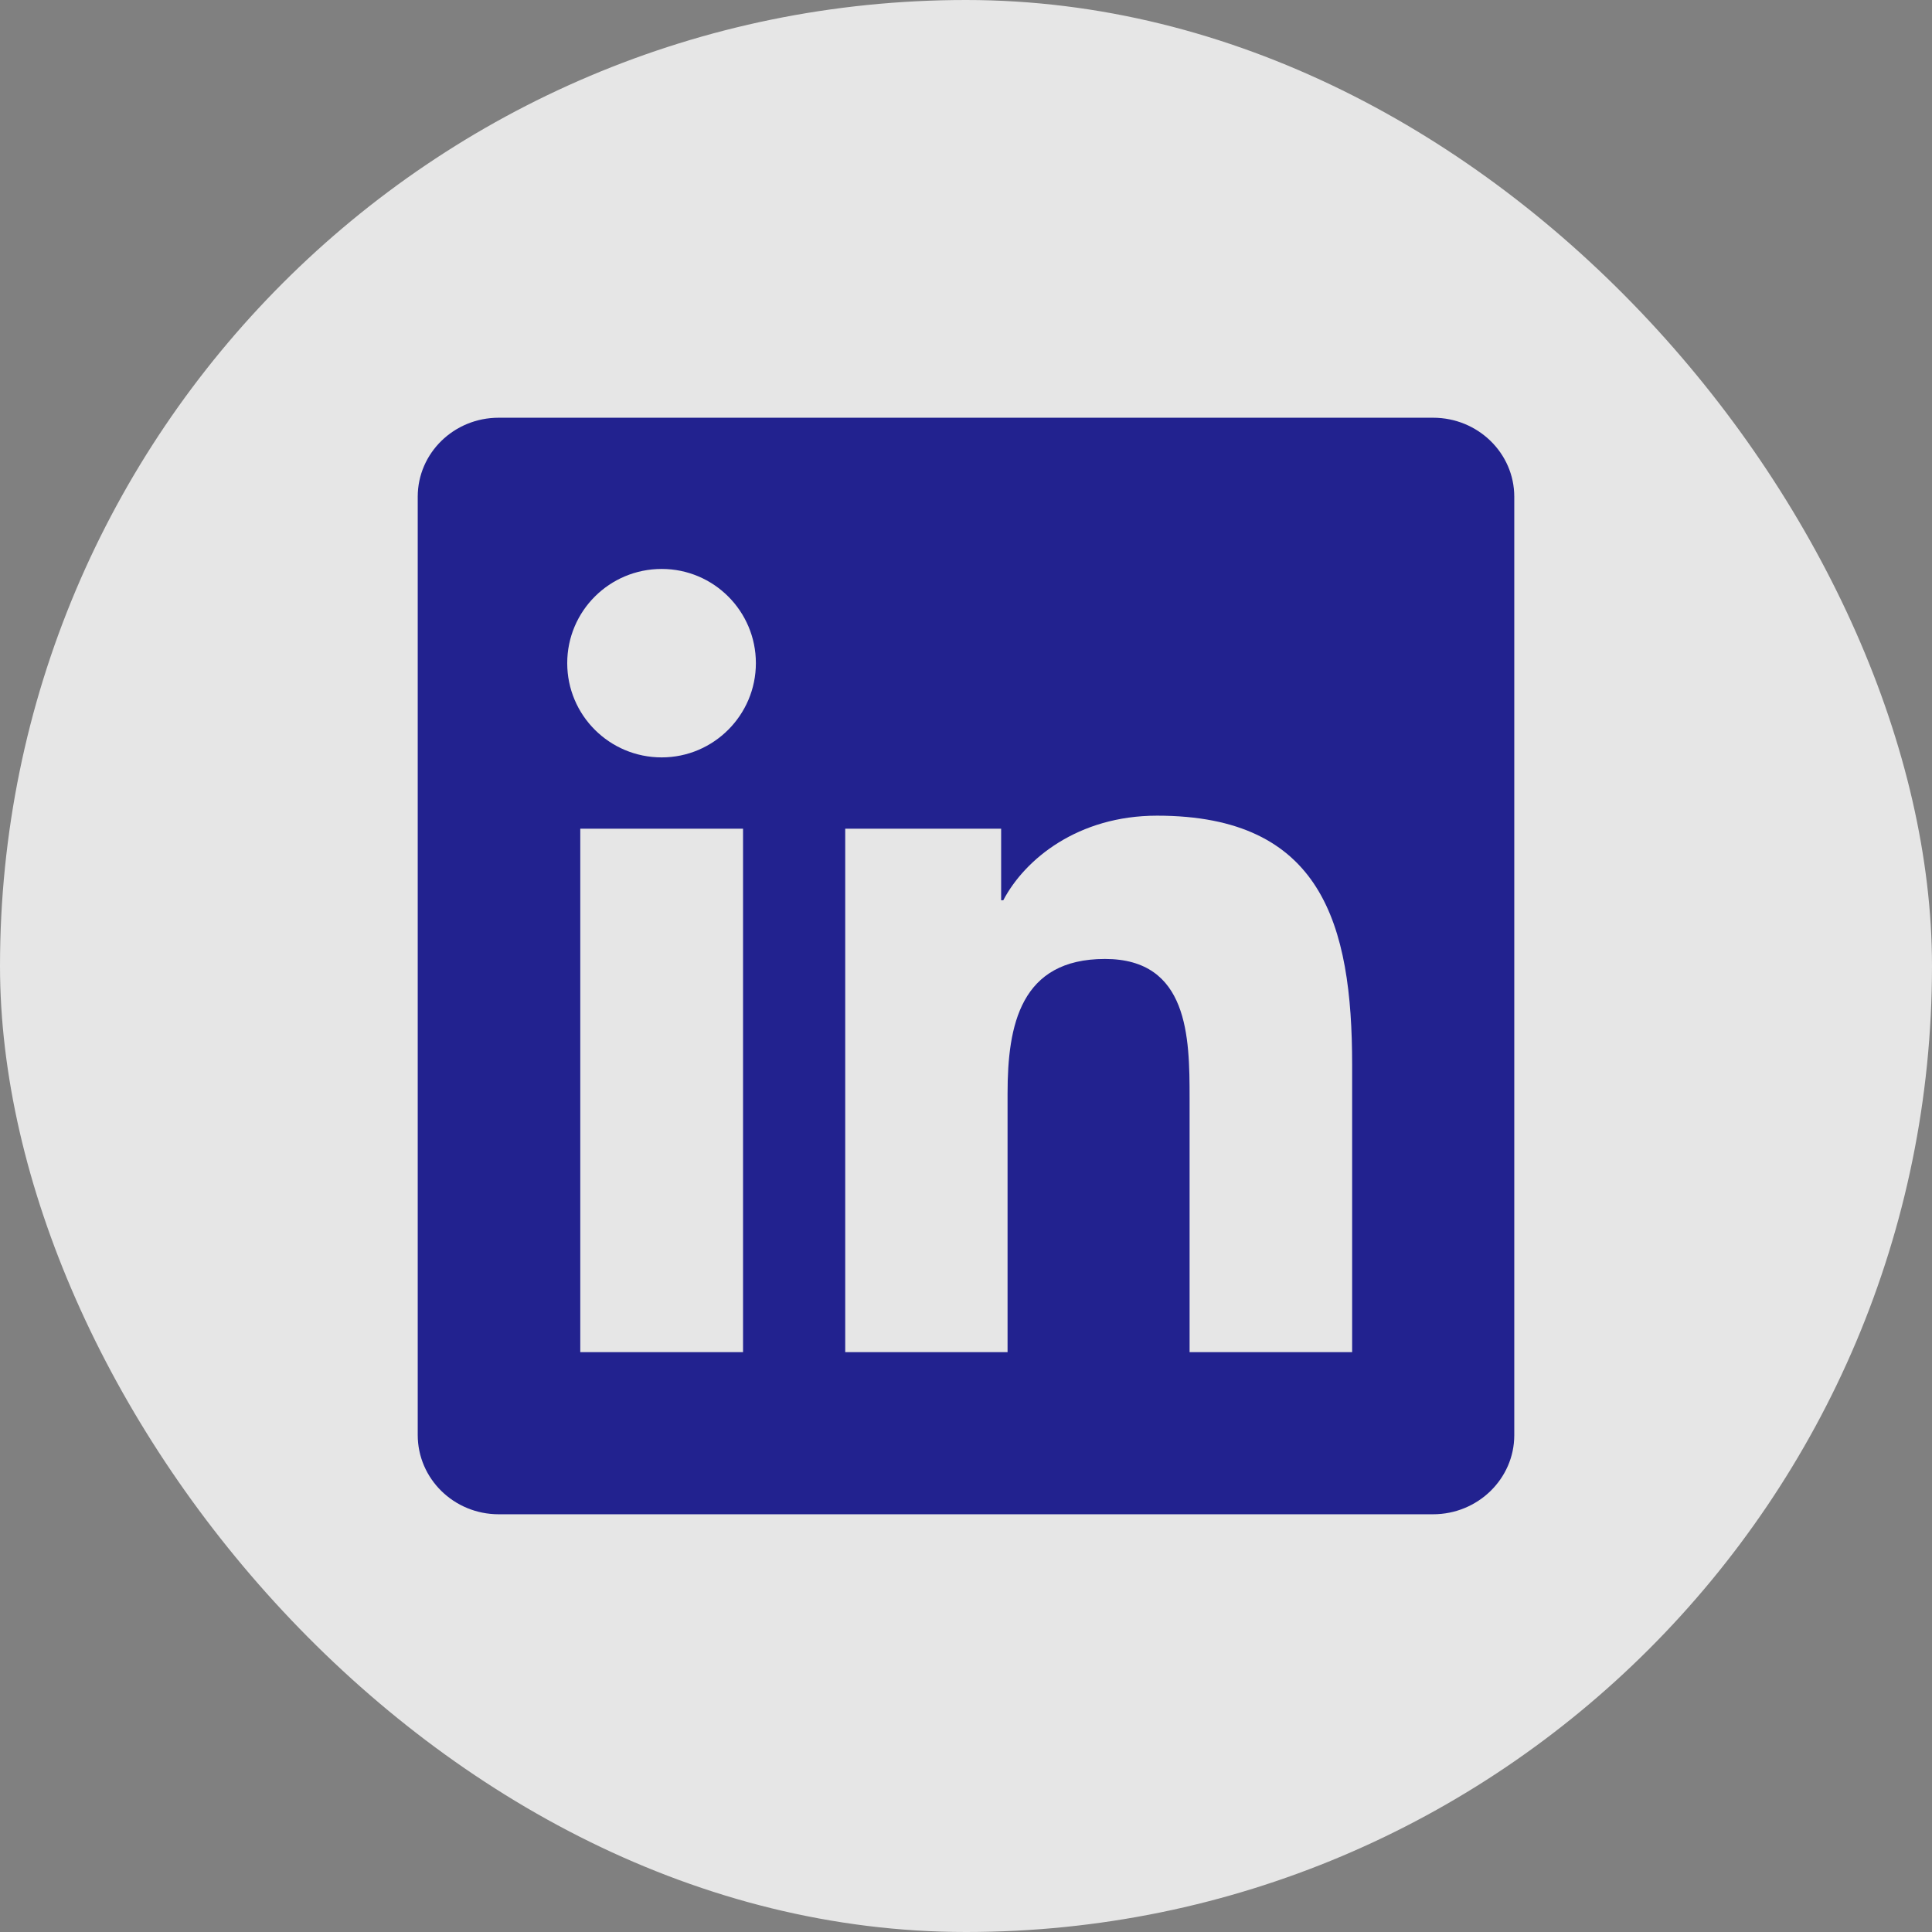
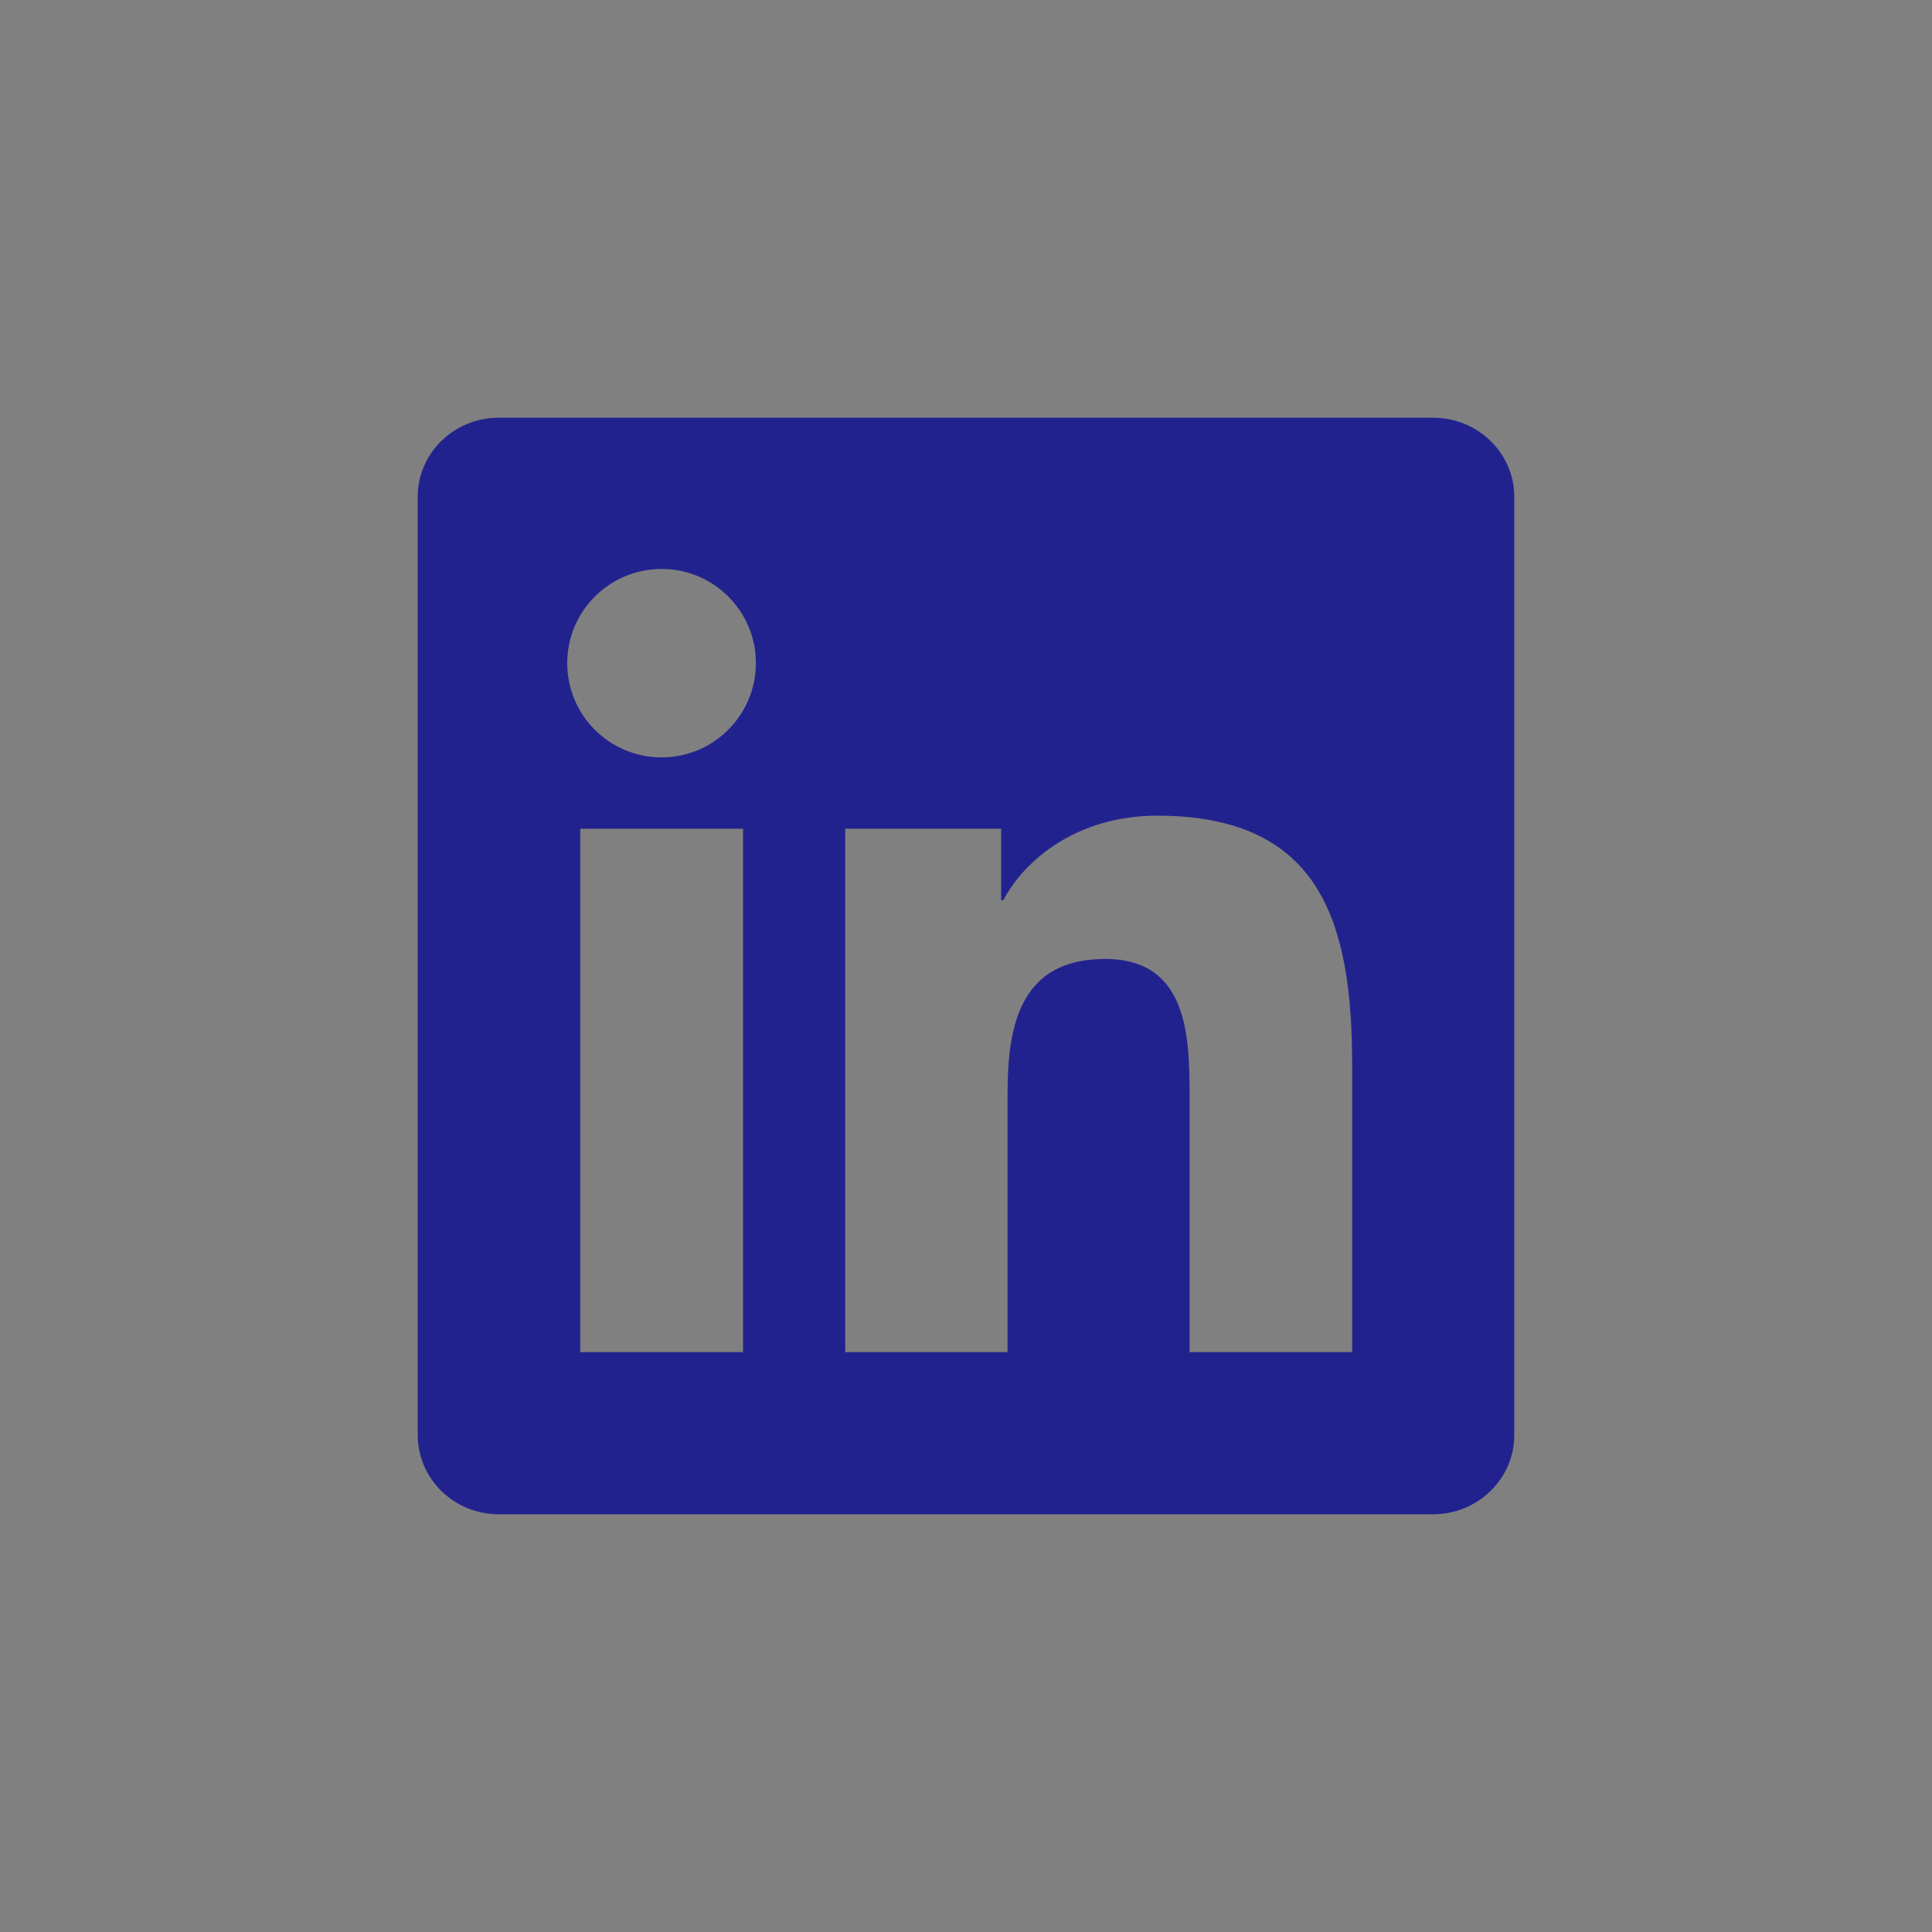
<svg xmlns="http://www.w3.org/2000/svg" width="37" height="37" viewBox="0 0 37 37" fill="none">
  <rect x="0" y="0" width="37" height="37" fill="#808080" stroke="none" />
-   <rect width="37" height="37" rx="18.5" fill="white" fill-opacity="0.8" />
  <g clip-path="url(#clip0_613_390)">
    <path d="M27.445 8H9.55C8.693 8 8 8.677 8 9.513V27.482C8 28.319 8.693 29 9.55 29H27.445C28.303 29 29 28.319 29 27.486V9.513C29 8.677 28.303 8 27.445 8ZM14.23 25.895H11.113V15.871H14.23V25.895ZM12.672 14.505C11.671 14.505 10.863 13.697 10.863 12.7C10.863 11.704 11.671 10.896 12.672 10.896C13.668 10.896 14.476 11.704 14.476 12.7C14.476 13.693 13.668 14.505 12.672 14.505ZM25.895 25.895H22.782V21.023C22.782 19.862 22.762 18.365 21.162 18.365C19.542 18.365 19.296 19.632 19.296 20.94V25.895H16.187V15.871H19.173V17.241H19.214C19.628 16.453 20.645 15.621 22.159 15.621C25.313 15.621 25.895 17.696 25.895 20.395V25.895Z" fill="#22228F" />
  </g>
  <defs>
    <clipPath id="clip0_613_390">
      <rect width="21" height="21" fill="white" transform="translate(8 8)" />
    </clipPath>
  </defs>
</svg>